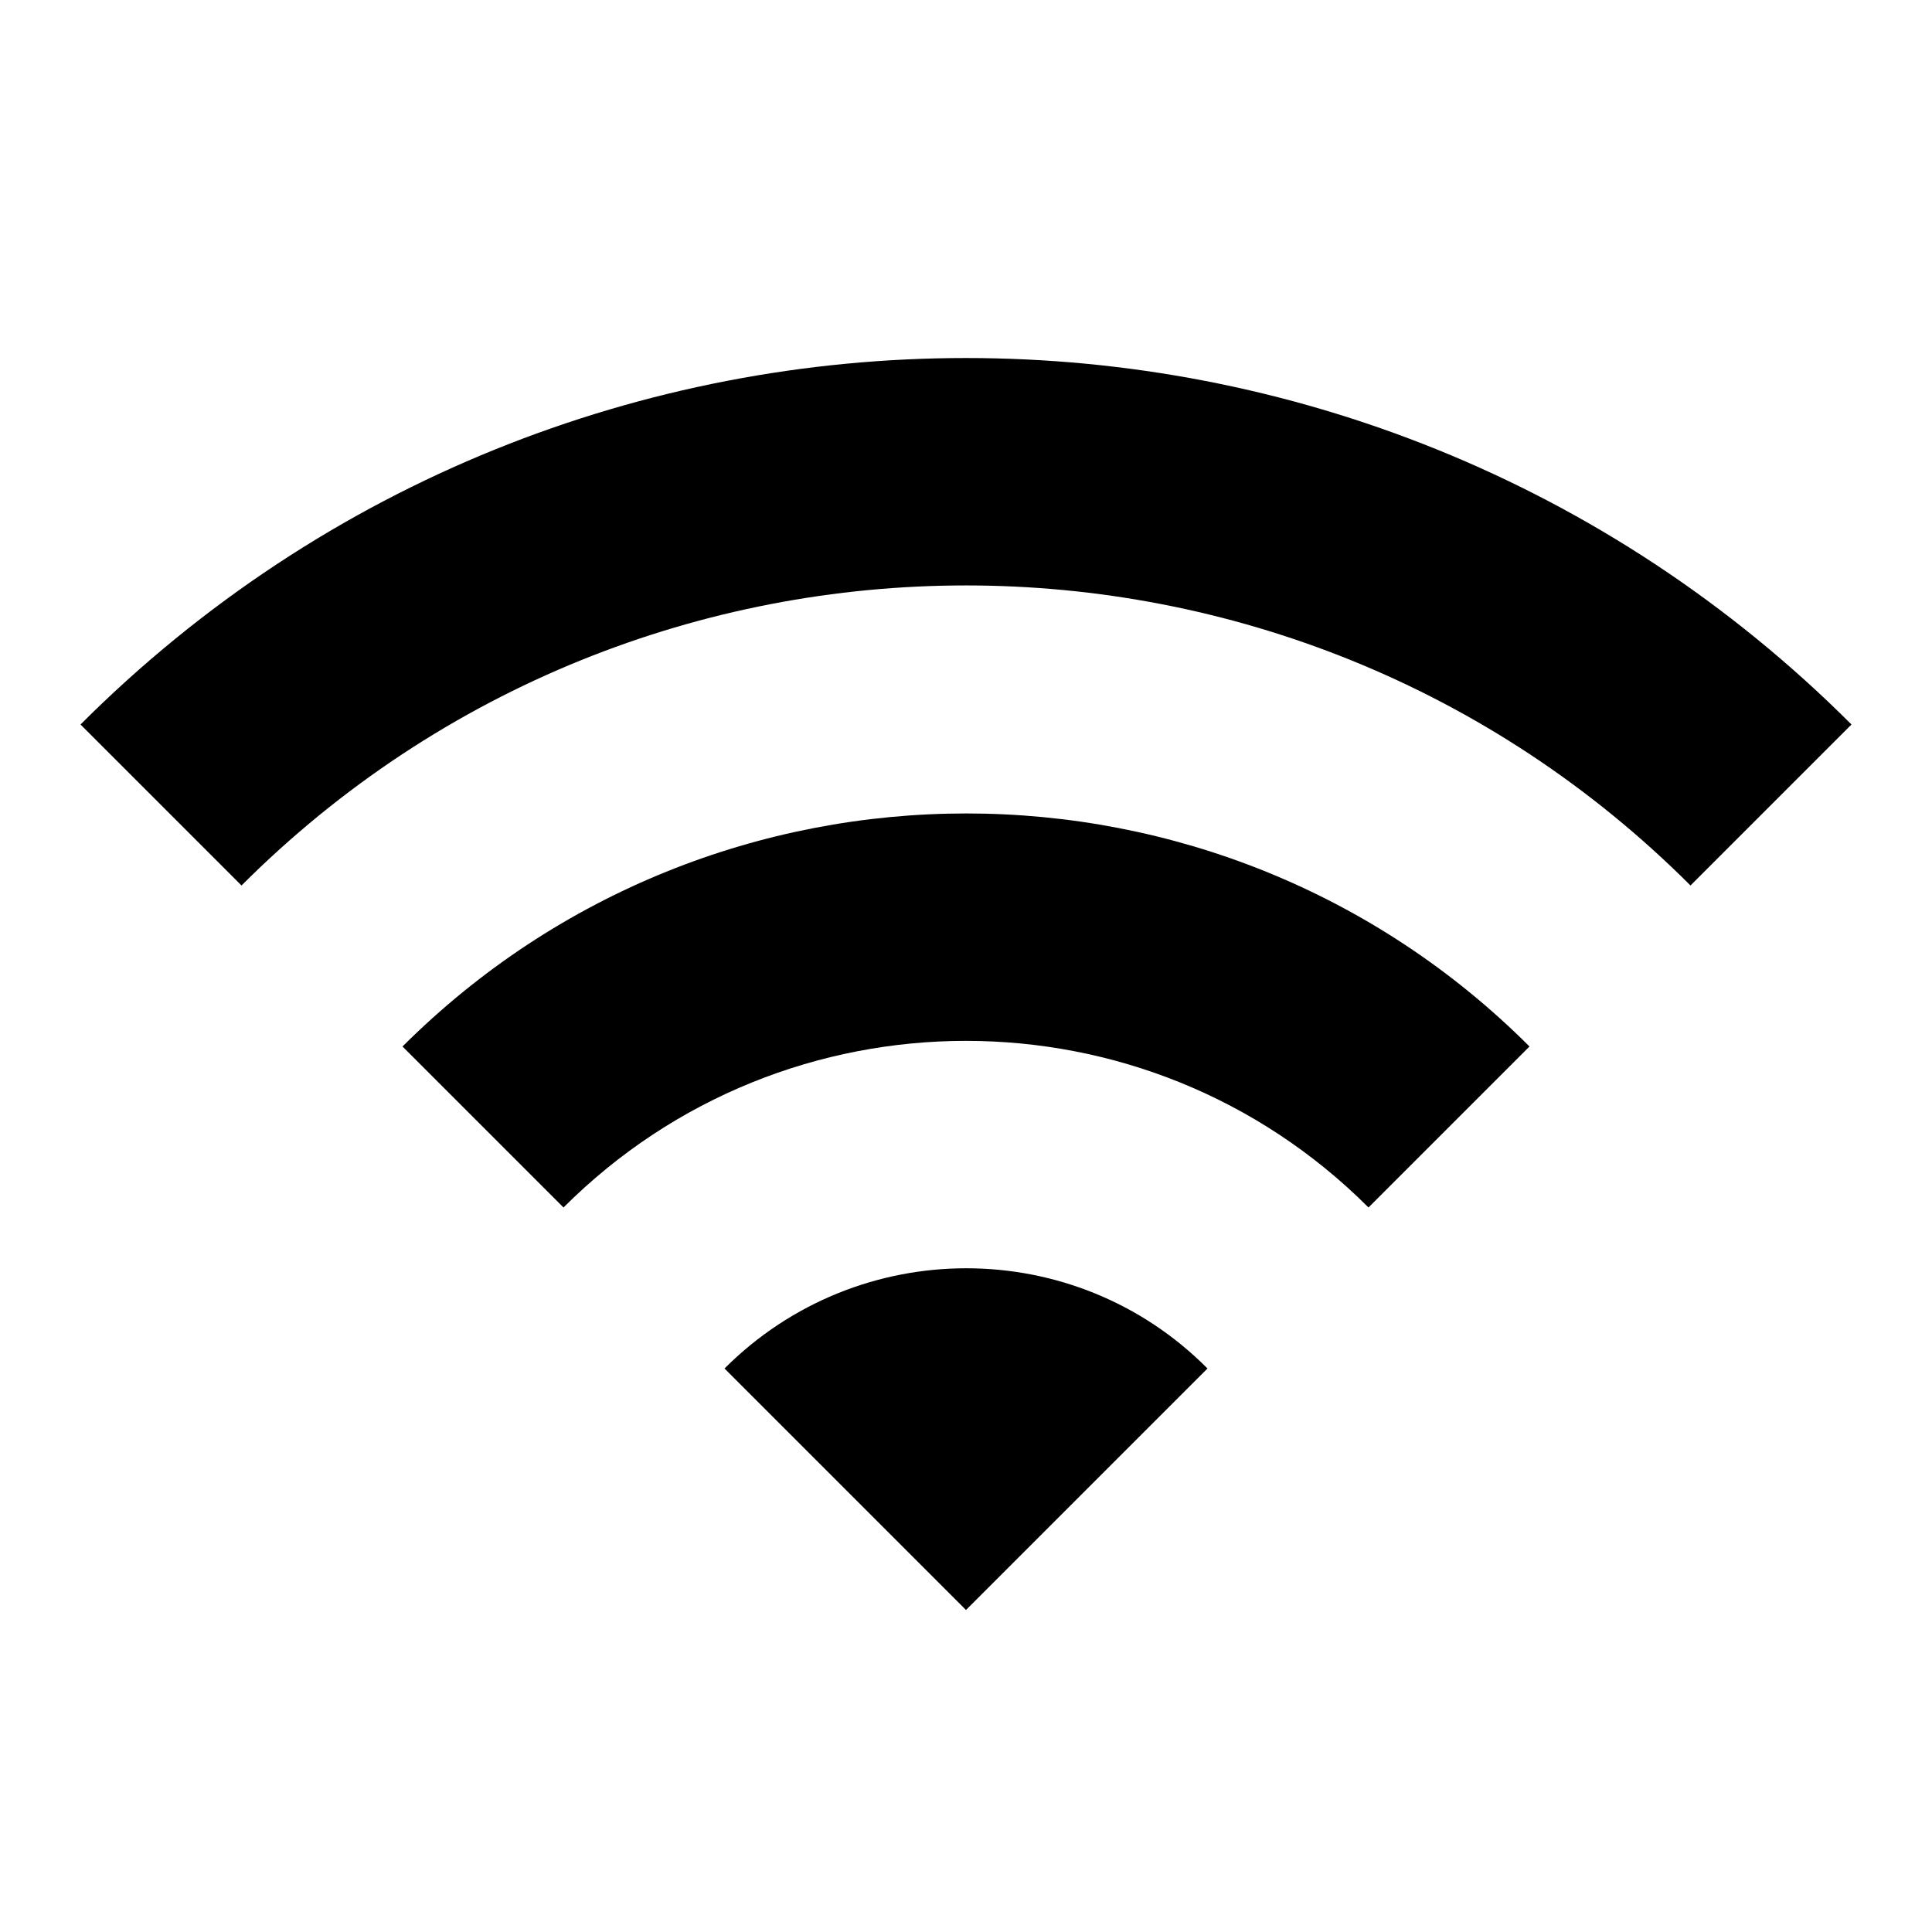
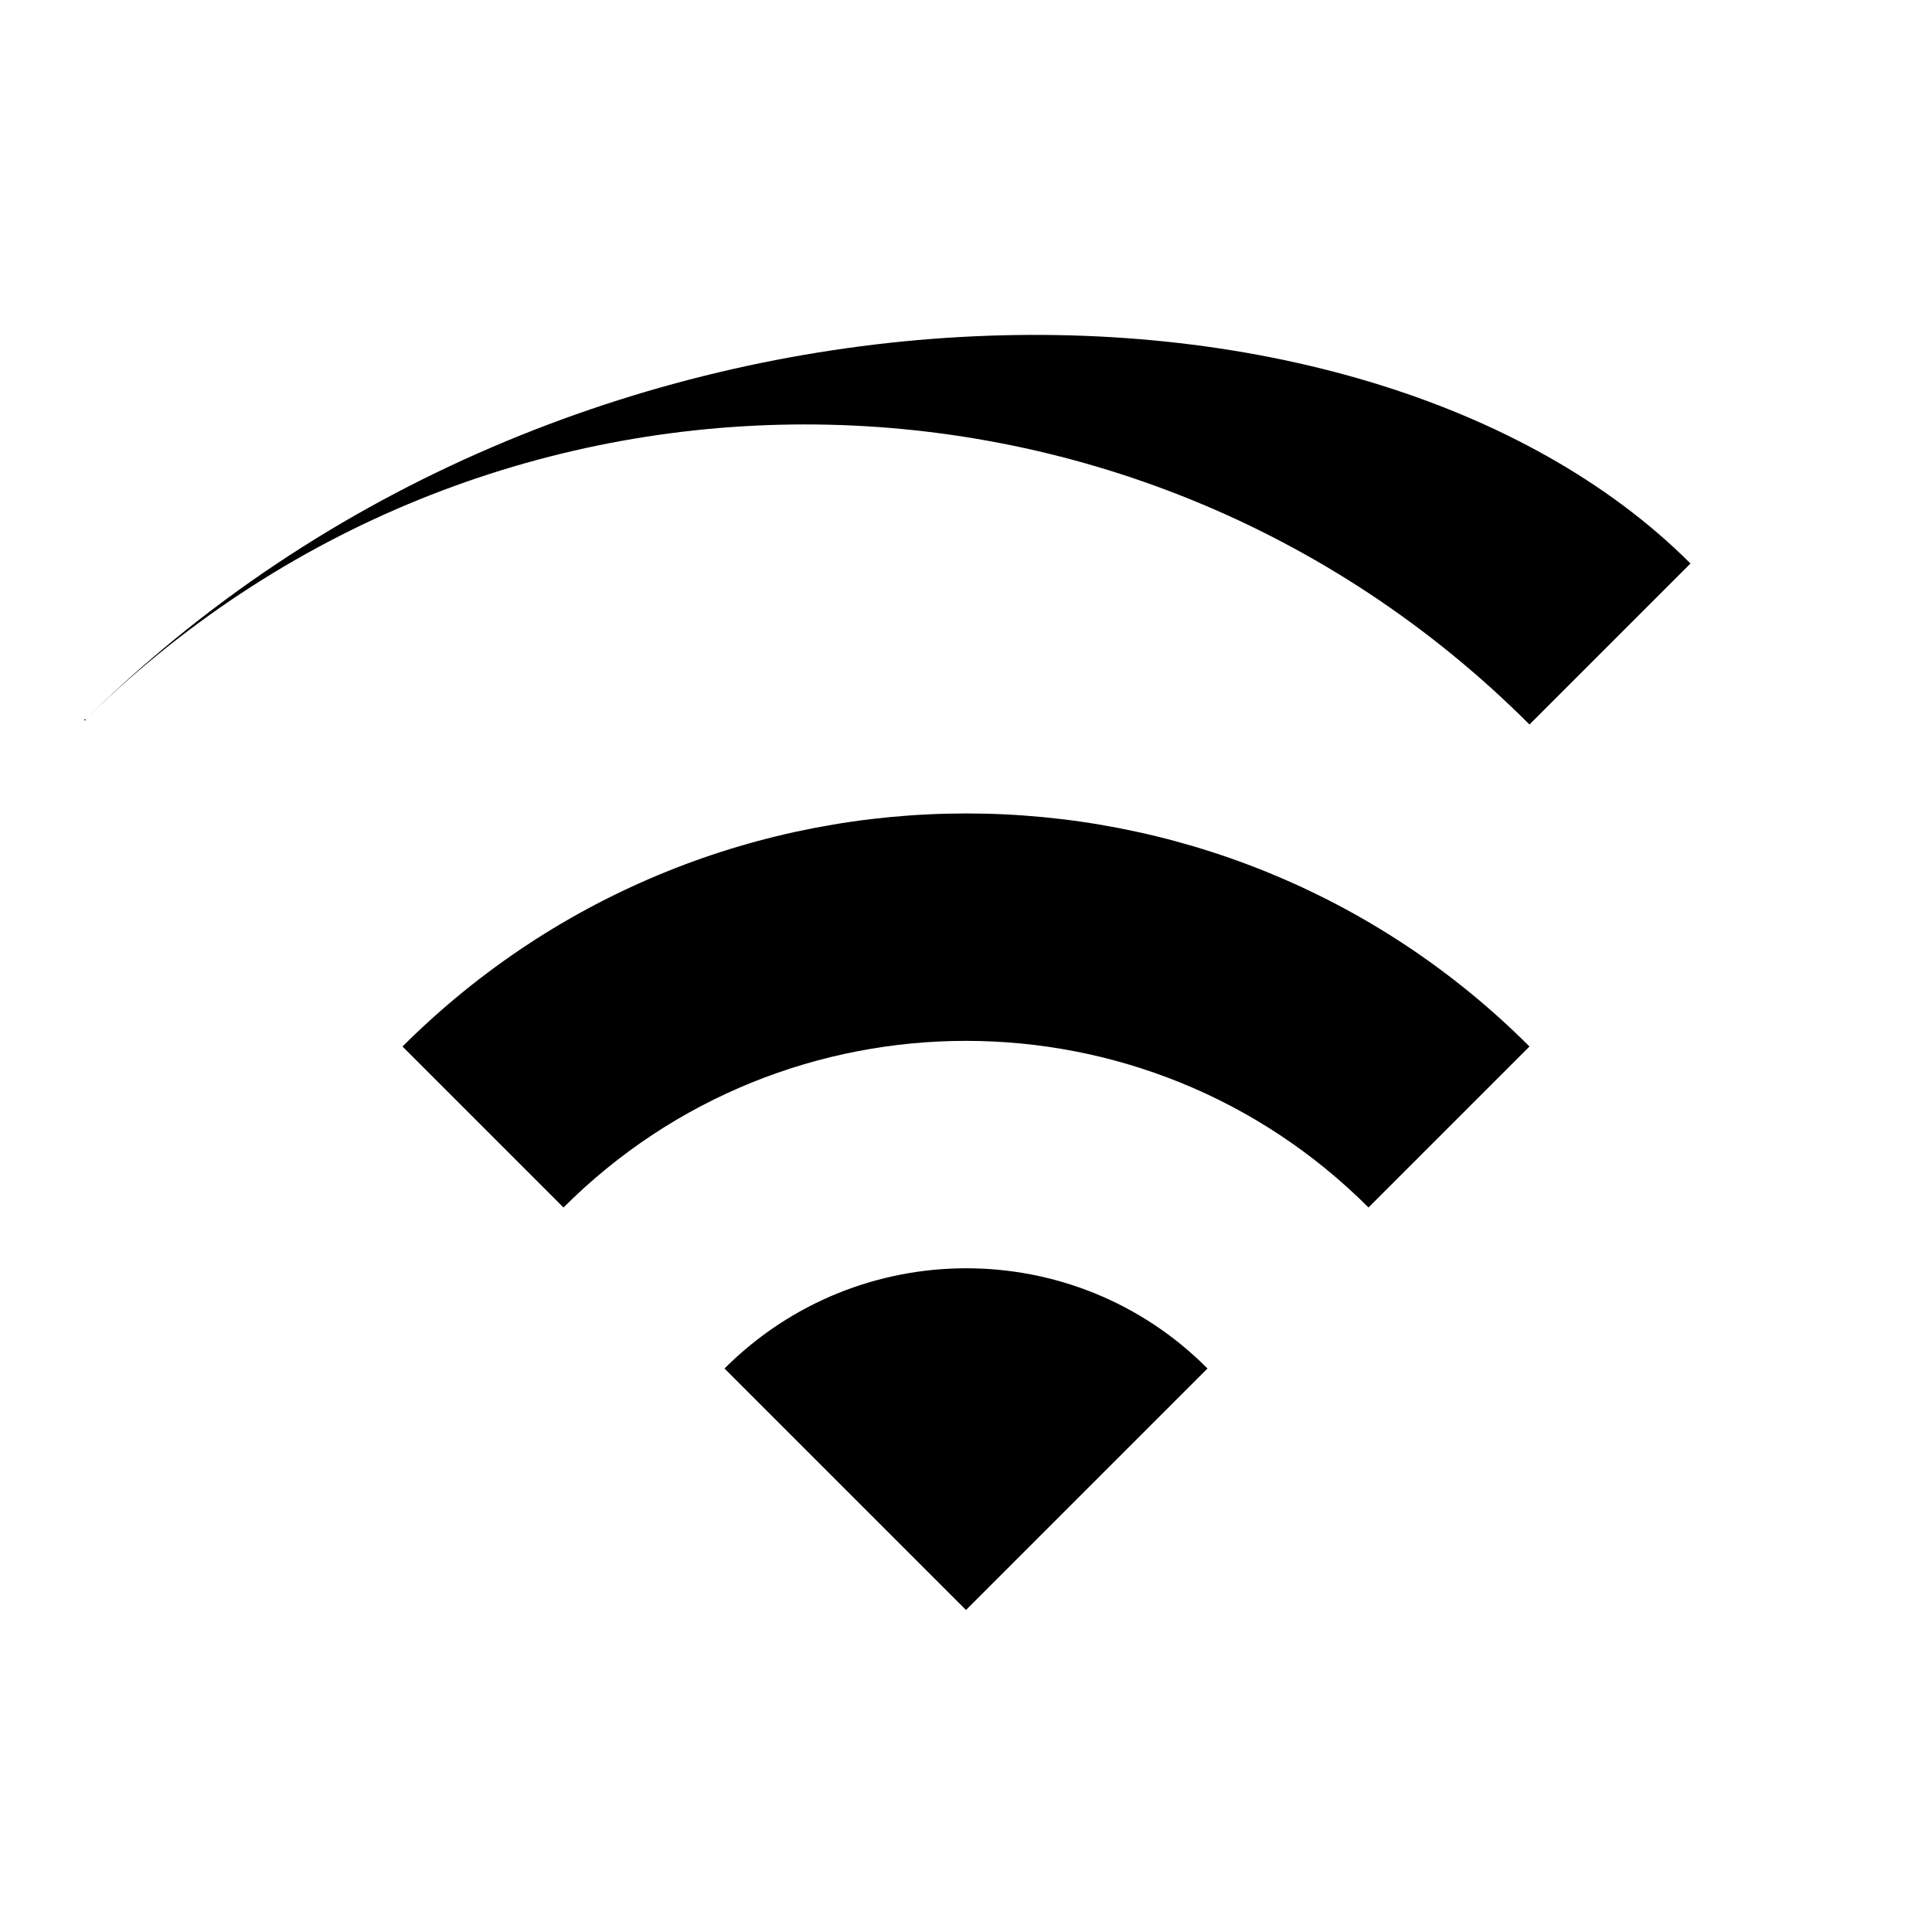
<svg xmlns="http://www.w3.org/2000/svg" viewBox="0 0 24 24" fill="black" width="48px" height="48px">
-   <path d="M0 0h24v24H0z" fill="none" />
-   <path d="M1 9l2 2c4.97-4.97 13.03-4.97 18 0l2-2C16.93 2.93 7.07 2.93 1 9zm8 8l3 3 3-3c-1.65-1.66-4.34-1.66-6 0zm-4-4l2 2c2.76-2.76 7.24-2.76 10 0l2-2C15.14 9.14 8.87 9.14 5 13z" />
+   <path d="M1 9c4.97-4.97 13.03-4.97 18 0l2-2C16.93 2.93 7.07 2.93 1 9zm8 8l3 3 3-3c-1.65-1.66-4.34-1.66-6 0zm-4-4l2 2c2.76-2.76 7.24-2.76 10 0l2-2C15.14 9.14 8.87 9.14 5 13z" />
</svg>